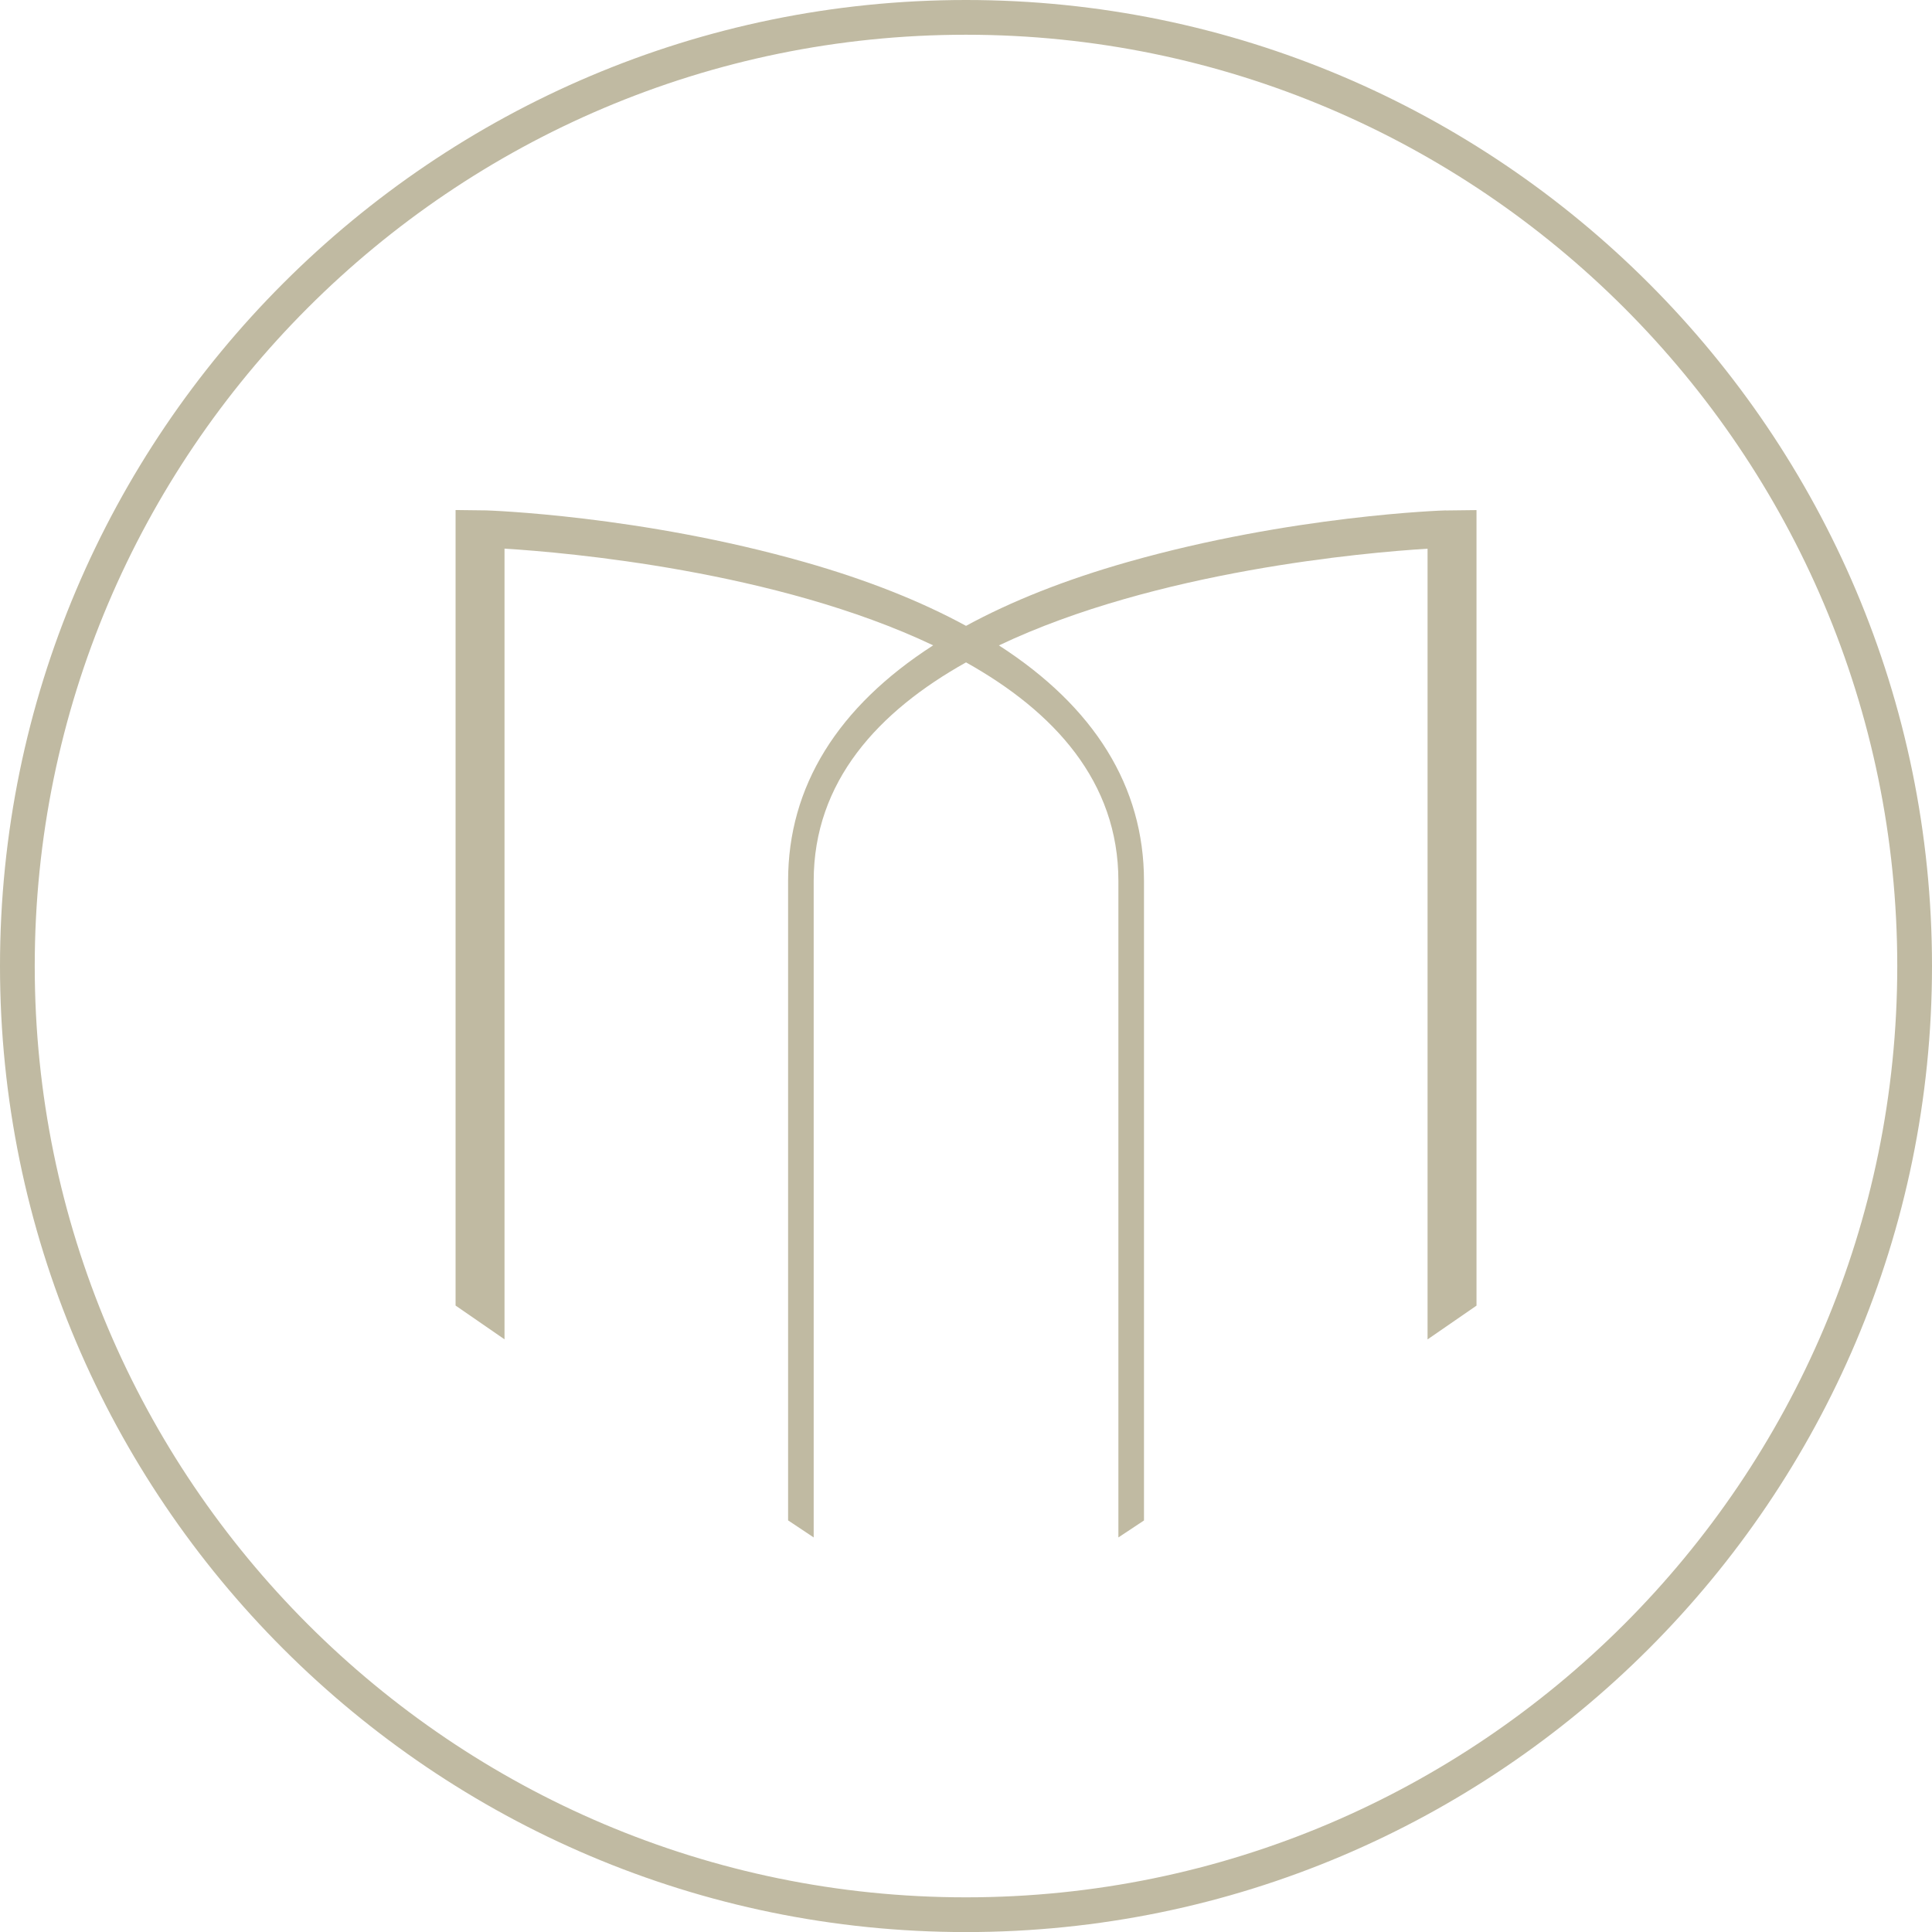
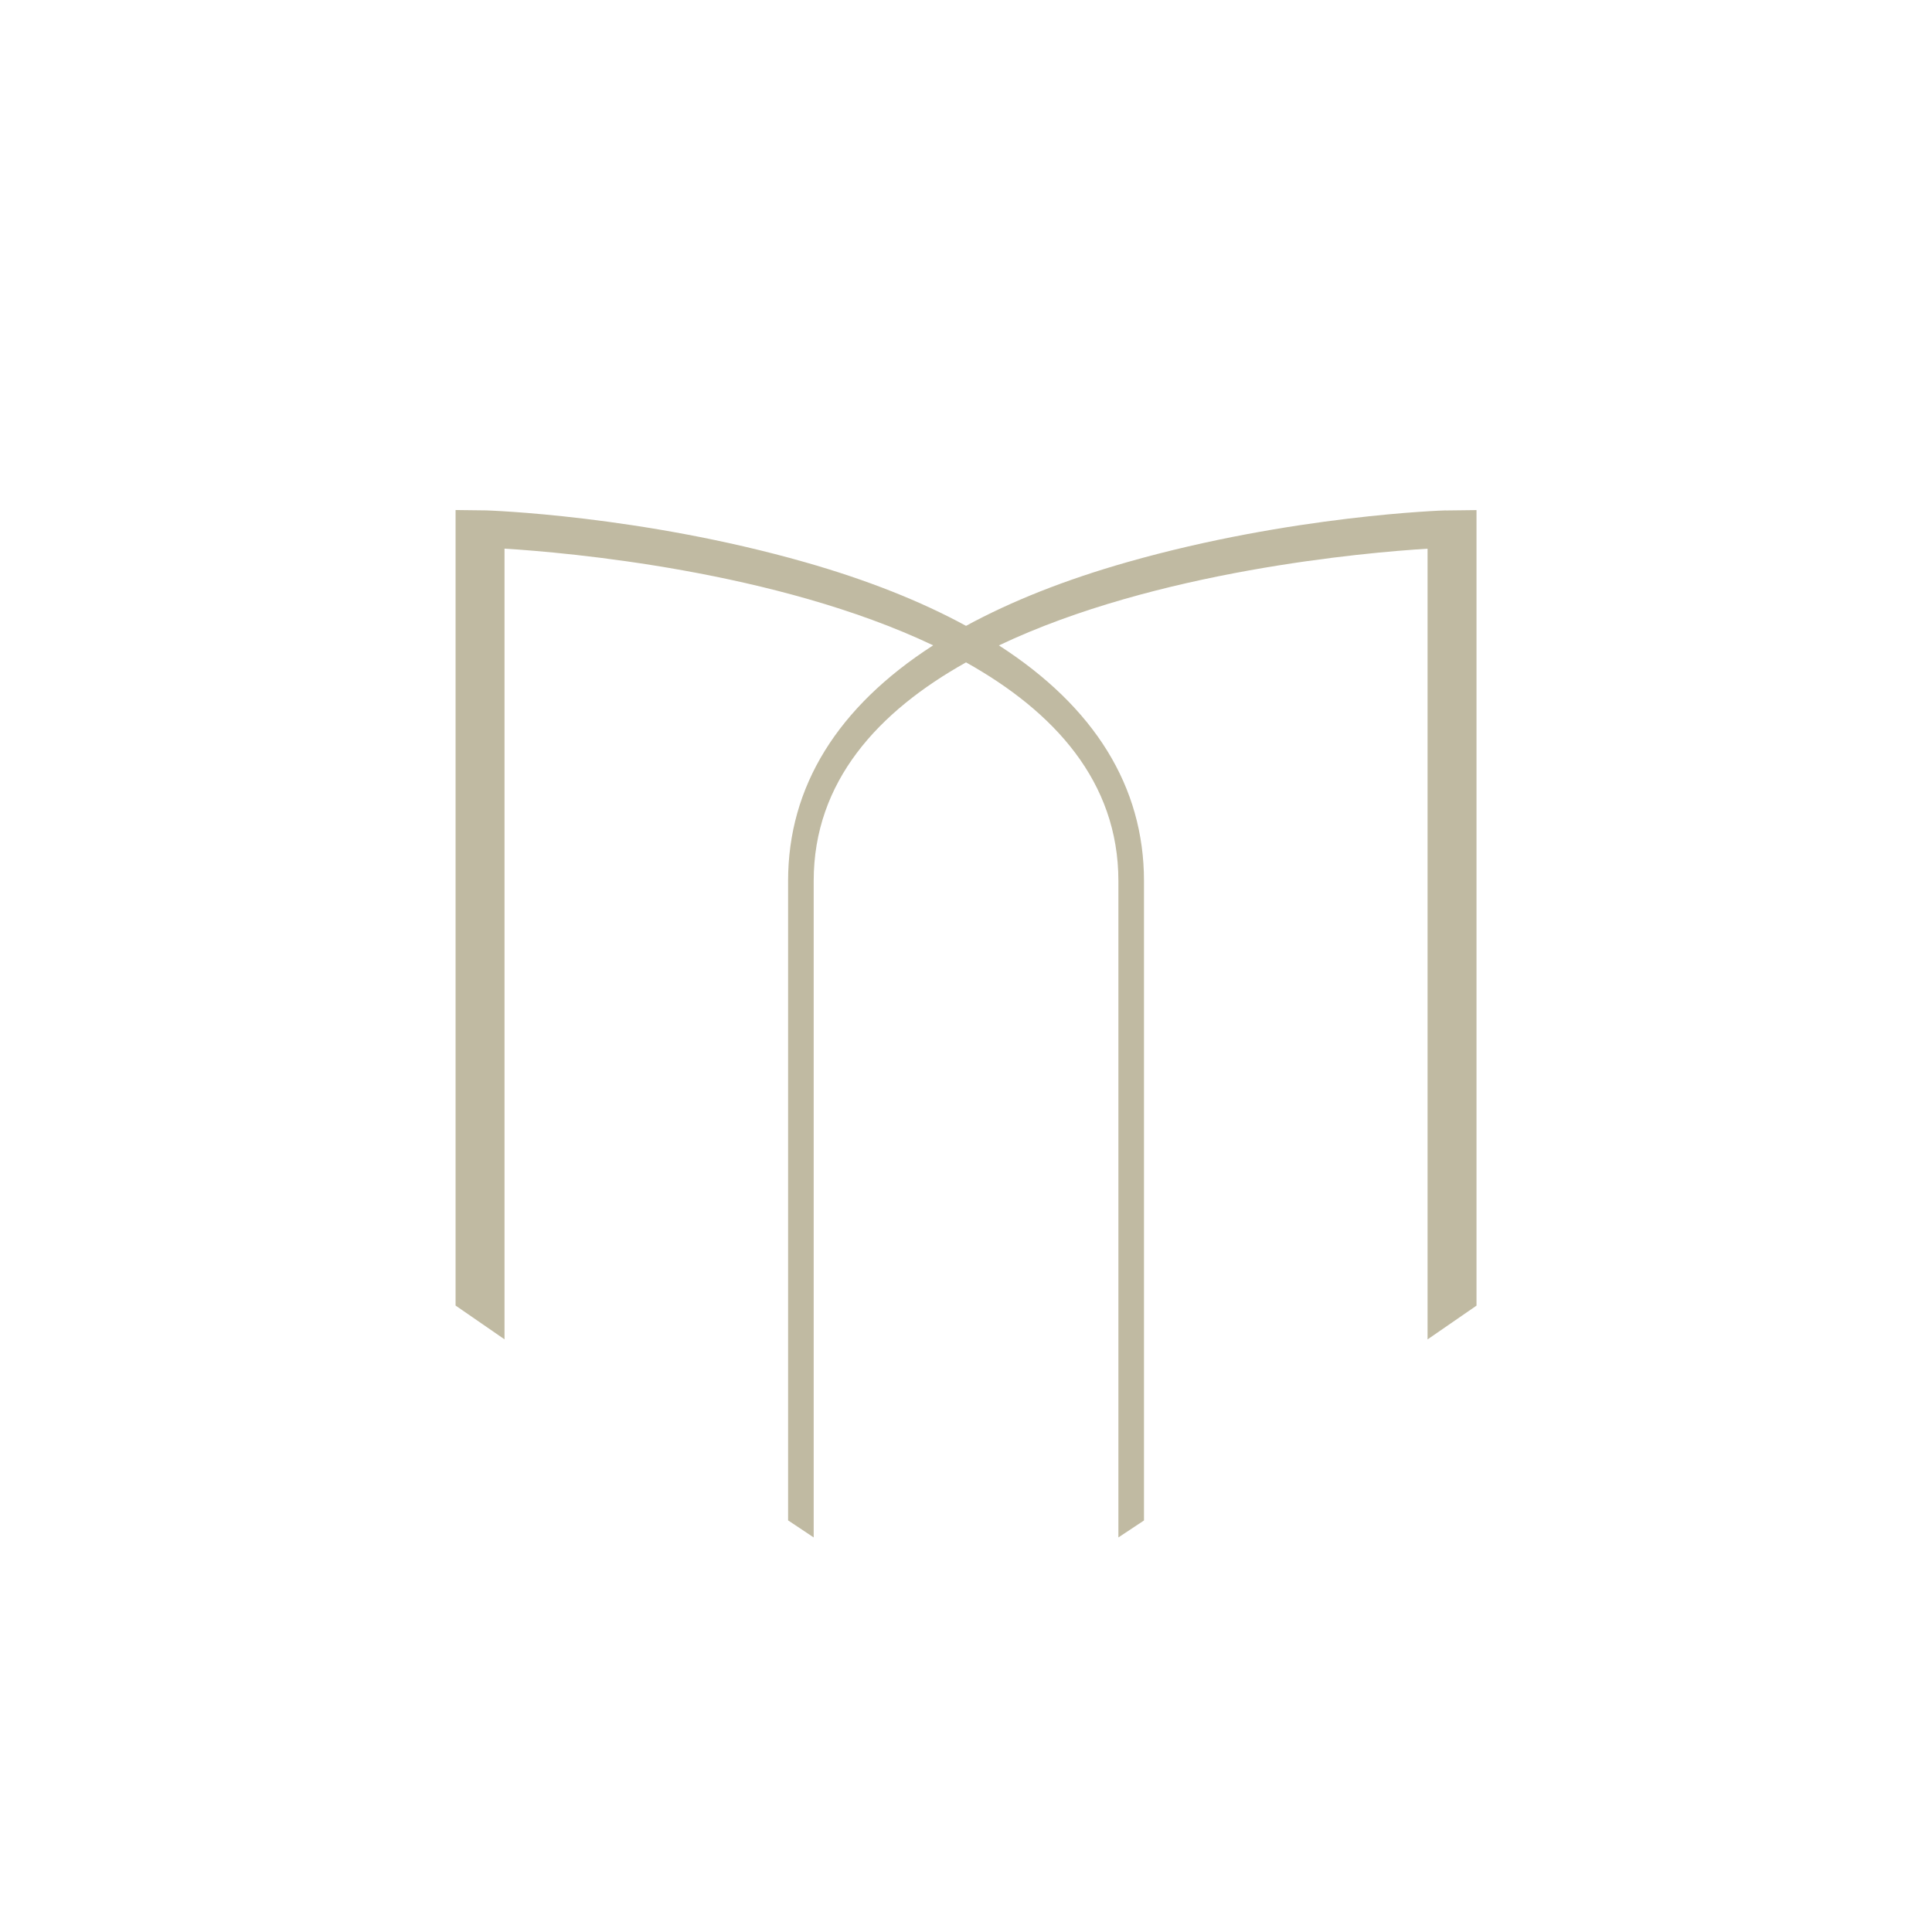
<svg xmlns="http://www.w3.org/2000/svg" id="b" width="259.71" height="259.71" viewBox="0 0 259.71 259.71">
  <g id="c">
-     <path d="M129.85,0C58.25,0,0,58.25,0,129.86s58.25,129.86,129.85,129.86,129.86-58.25,129.86-129.86S201.46,0,129.85,0ZM129.85,4.67c69.03,0,125.19,56.16,125.19,125.19s-56.16,125.19-125.19,125.19S4.67,198.89,4.67,129.86,60.82,4.67,129.85,4.67Z" fill="#c0baa2" />
    <path d="M194.36,68.61h-.02c-.2,0-20.7.66-42.82,6.96-8.33,2.37-15.56,5.24-21.66,8.56-6.1-3.32-13.33-6.19-21.66-8.56-22.12-6.3-42.62-6.95-42.82-6.96l-4.14-.05v106.94l6.58,4.54v-106.29c8.37.52,36.51,2.96,57.62,13-12.84,8.27-19.5,18.97-19.5,31.66v85.97l3.44,2.29v-88.25c0-13.38,8.68-22.78,20.48-29.38,11.8,6.6,20.48,16,20.48,29.38v88.25l3.44-2.28v-85.97c0-12.69-6.66-23.39-19.5-31.66,21.11-10.04,49.26-12.49,57.62-13v106.29l6.58-4.54v-106.94l-4.12.05Z" fill="#c0baa2" />
  </g>
</svg>